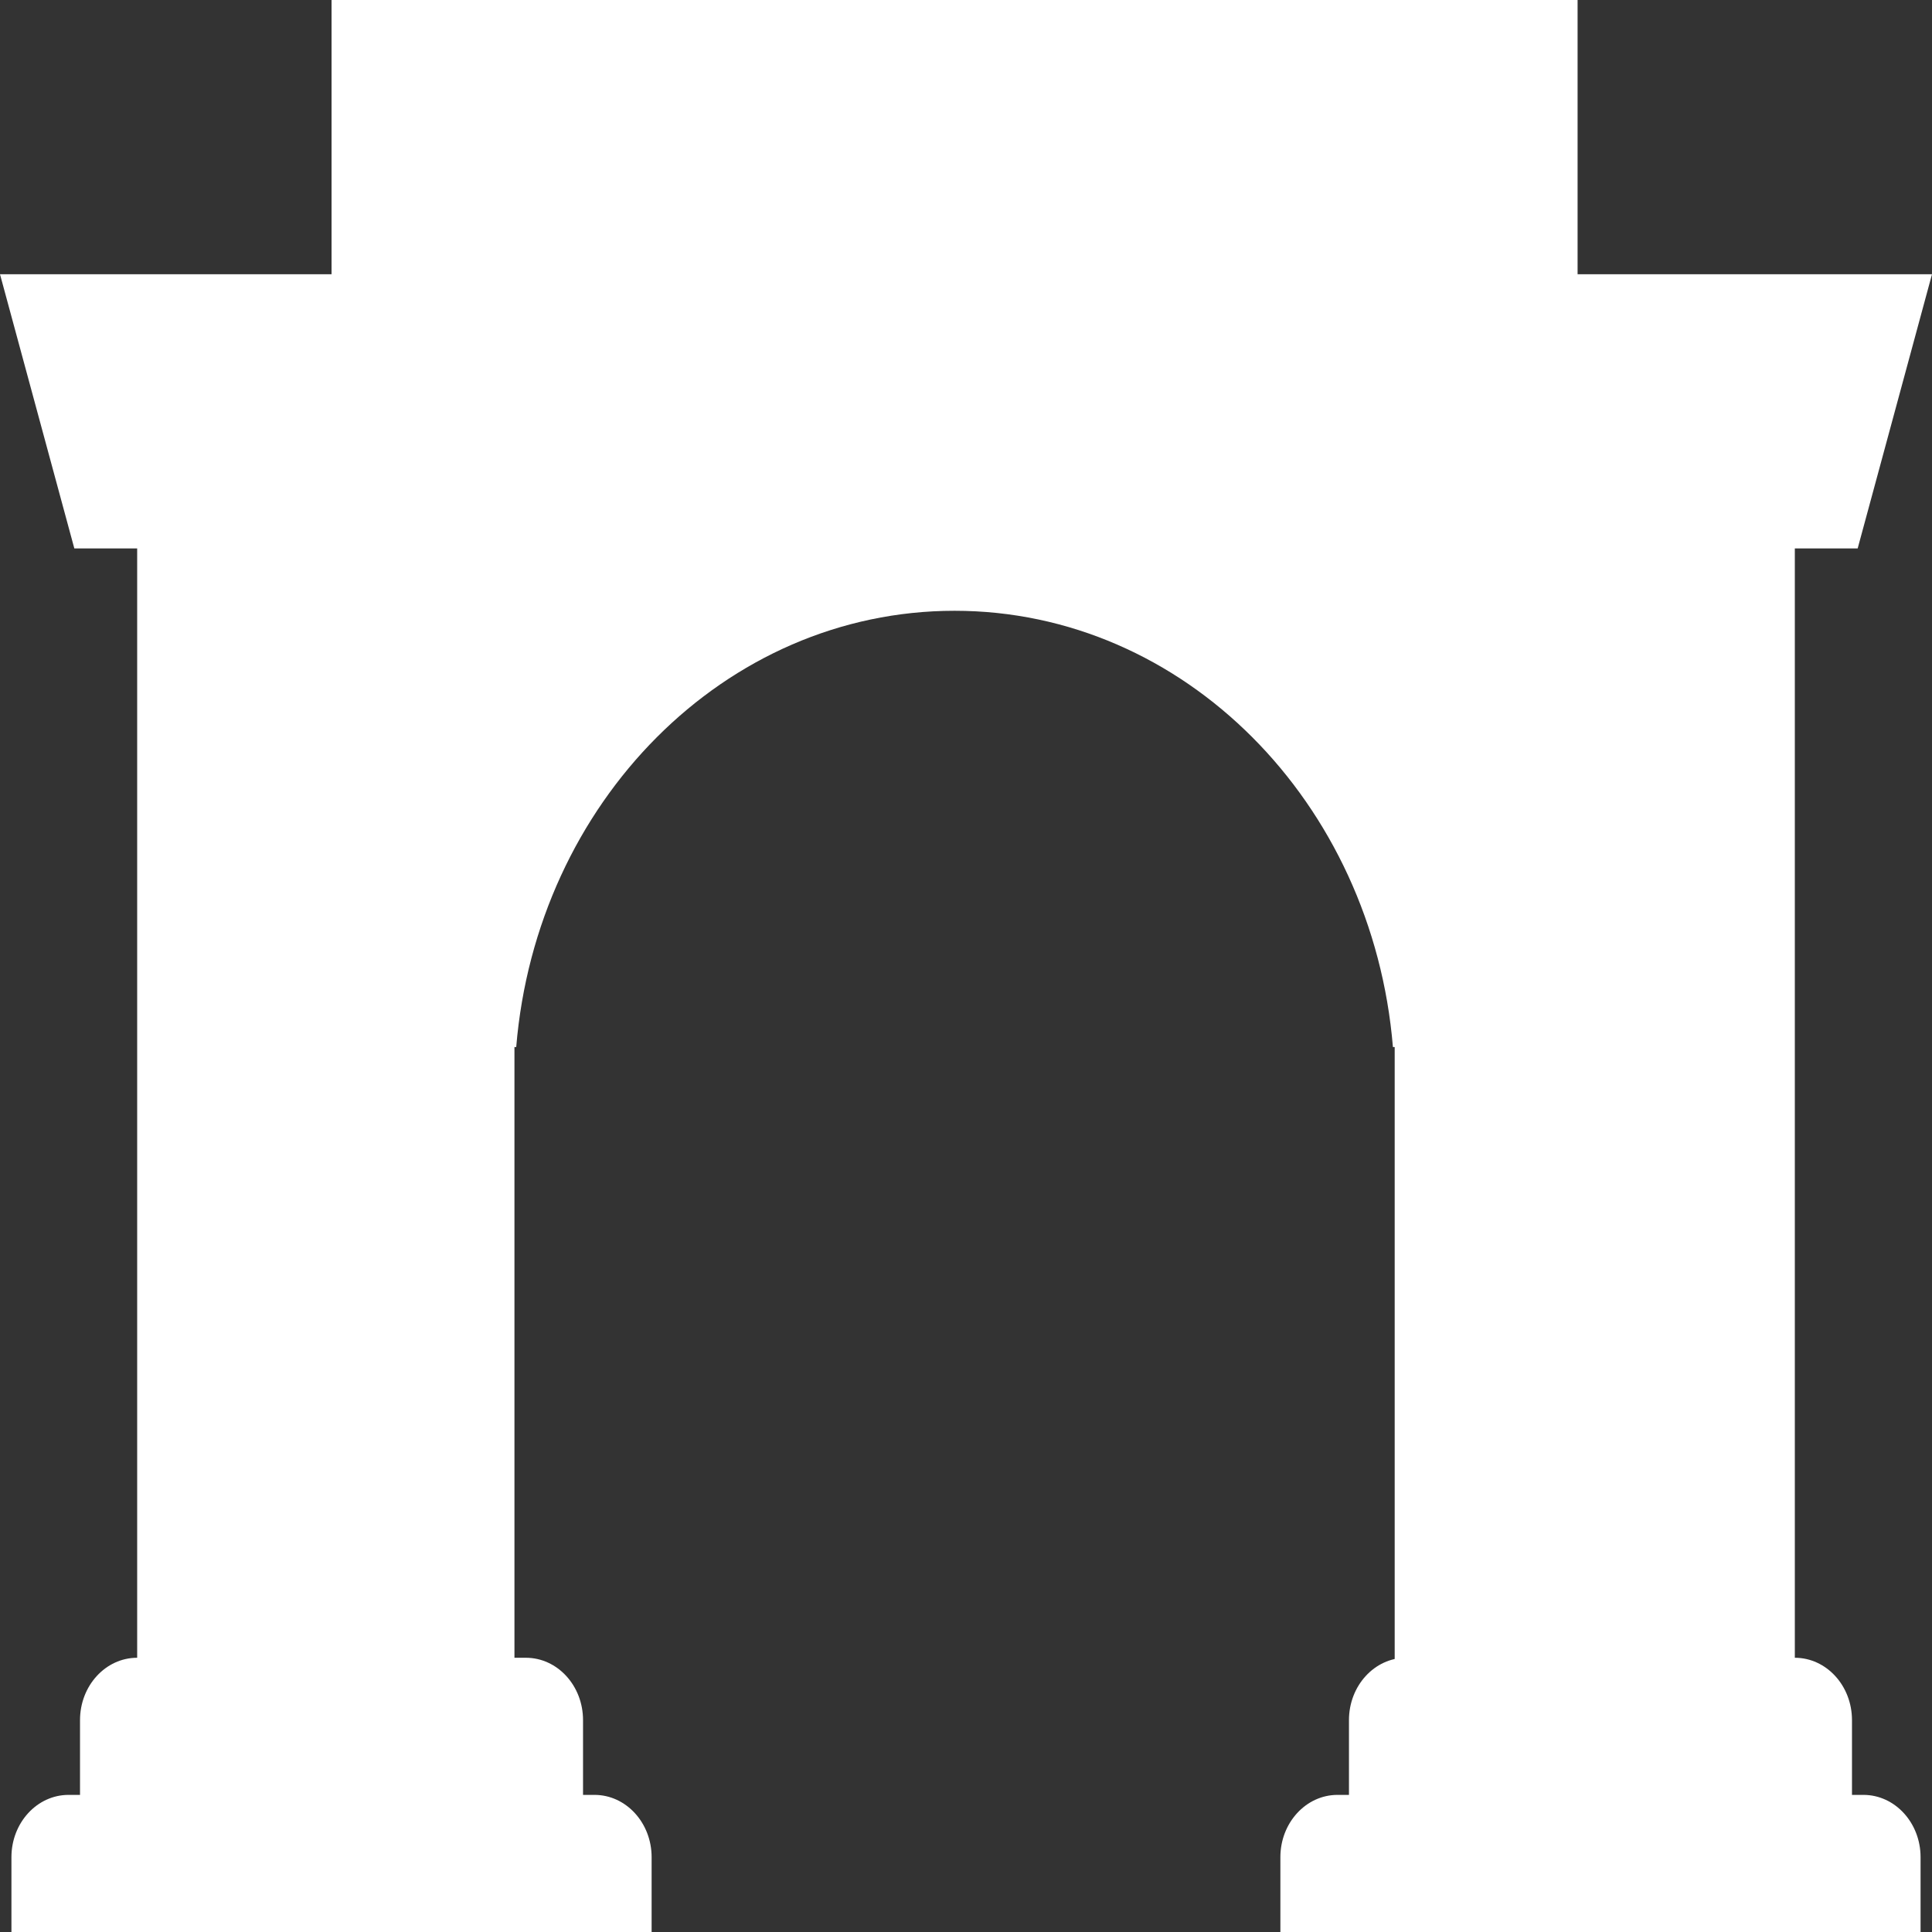
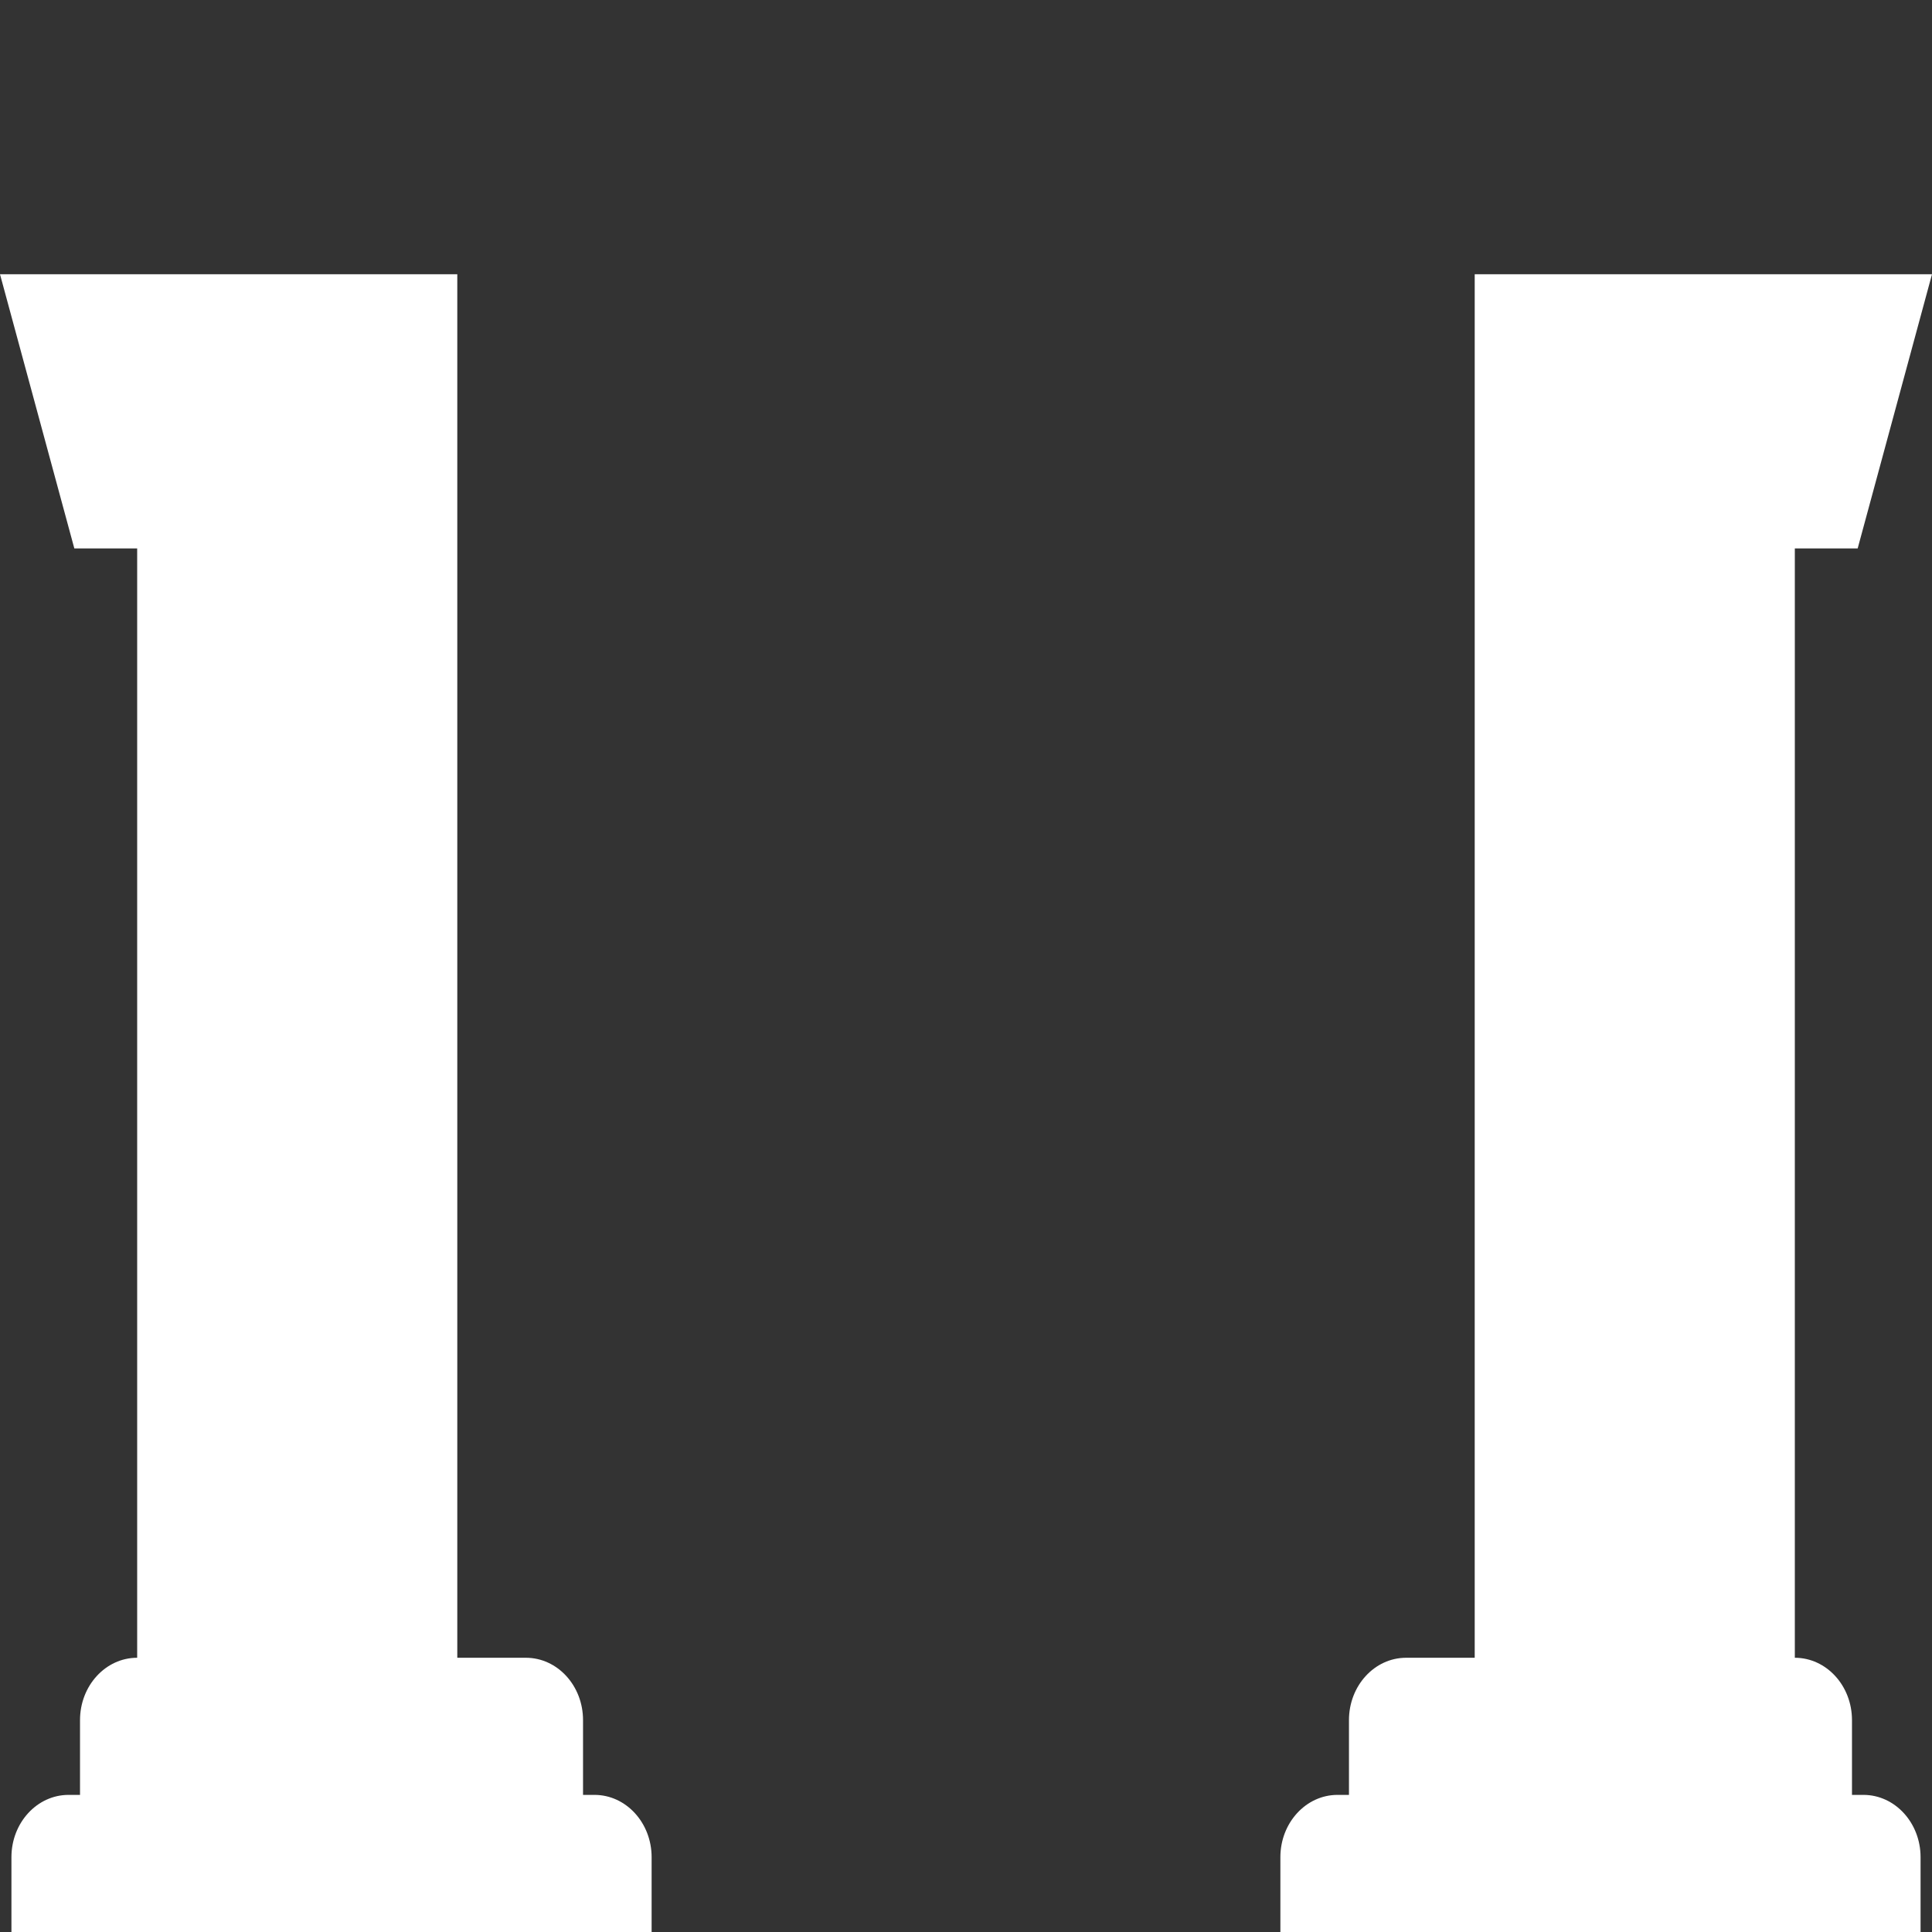
<svg xmlns="http://www.w3.org/2000/svg" width="36" height="36" viewBox="0 0 36 36" fill="none">
  <rect x="0" y="0" width="36" height="36" fill="#333333" stroke="none" />
-   <path d="M6.178 0H29.396V36H25.988V19.51H25.955C25.578 14.952 22.065 11.381 17.787 11.381C13.509 11.381 9.996 14.952 9.619 19.51H9.586V36H6.178V0Z" fill="white" />
  <path d="M0 5.11L1.385 10.219H2.556V30.89C1.968 30.89 1.491 31.41 1.491 32.052V33.445H1.278C0.69 33.445 0.213 33.965 0.213 34.606V36H12.142V34.606C12.142 33.965 11.665 33.445 11.077 33.445H10.864V32.052C10.864 31.41 10.387 30.89 9.799 30.89H8.521V5.11H0Z" fill="white" />
  <path d="M26.201 30.89C25.613 30.89 25.136 31.41 25.136 32.052V33.445H24.923C24.335 33.445 23.858 33.965 23.858 34.606V36H35.787V34.606C35.787 33.965 35.31 33.445 34.722 33.445H34.509V32.052C34.509 31.41 34.032 30.89 33.444 30.89V10.219H34.615L36 5.11H27.479V30.89H26.201Z" fill="white" />
</svg>